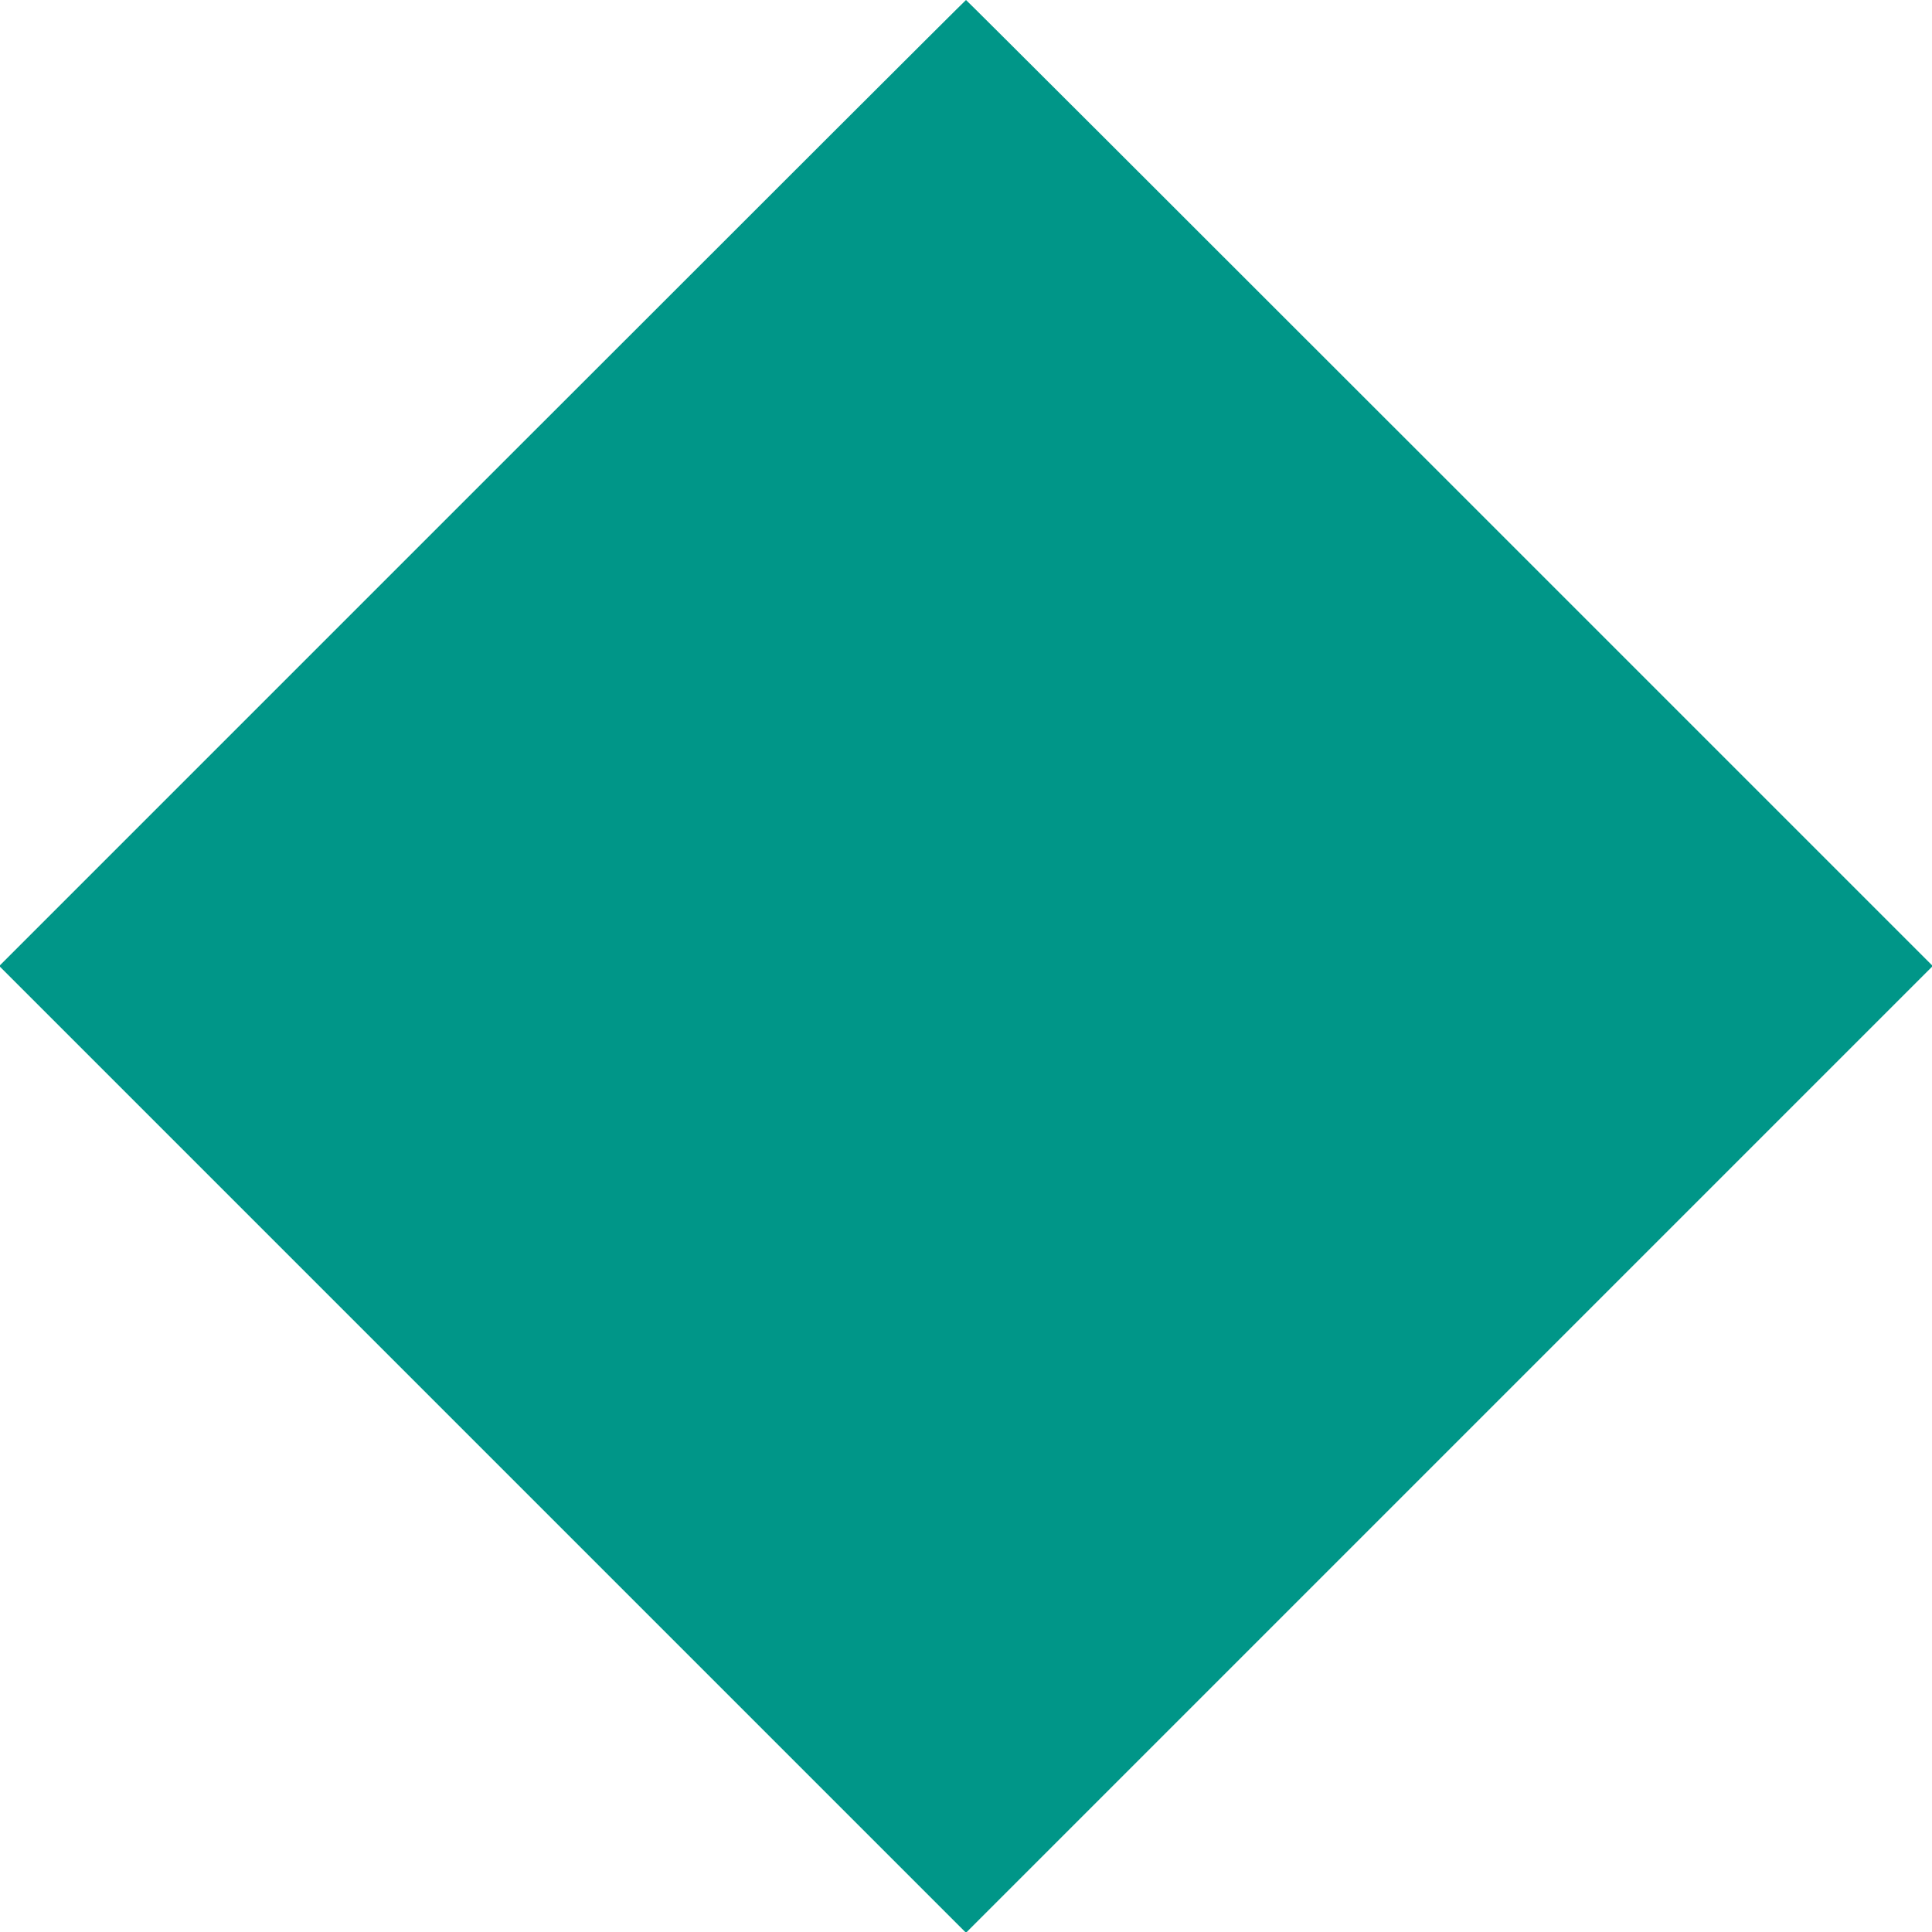
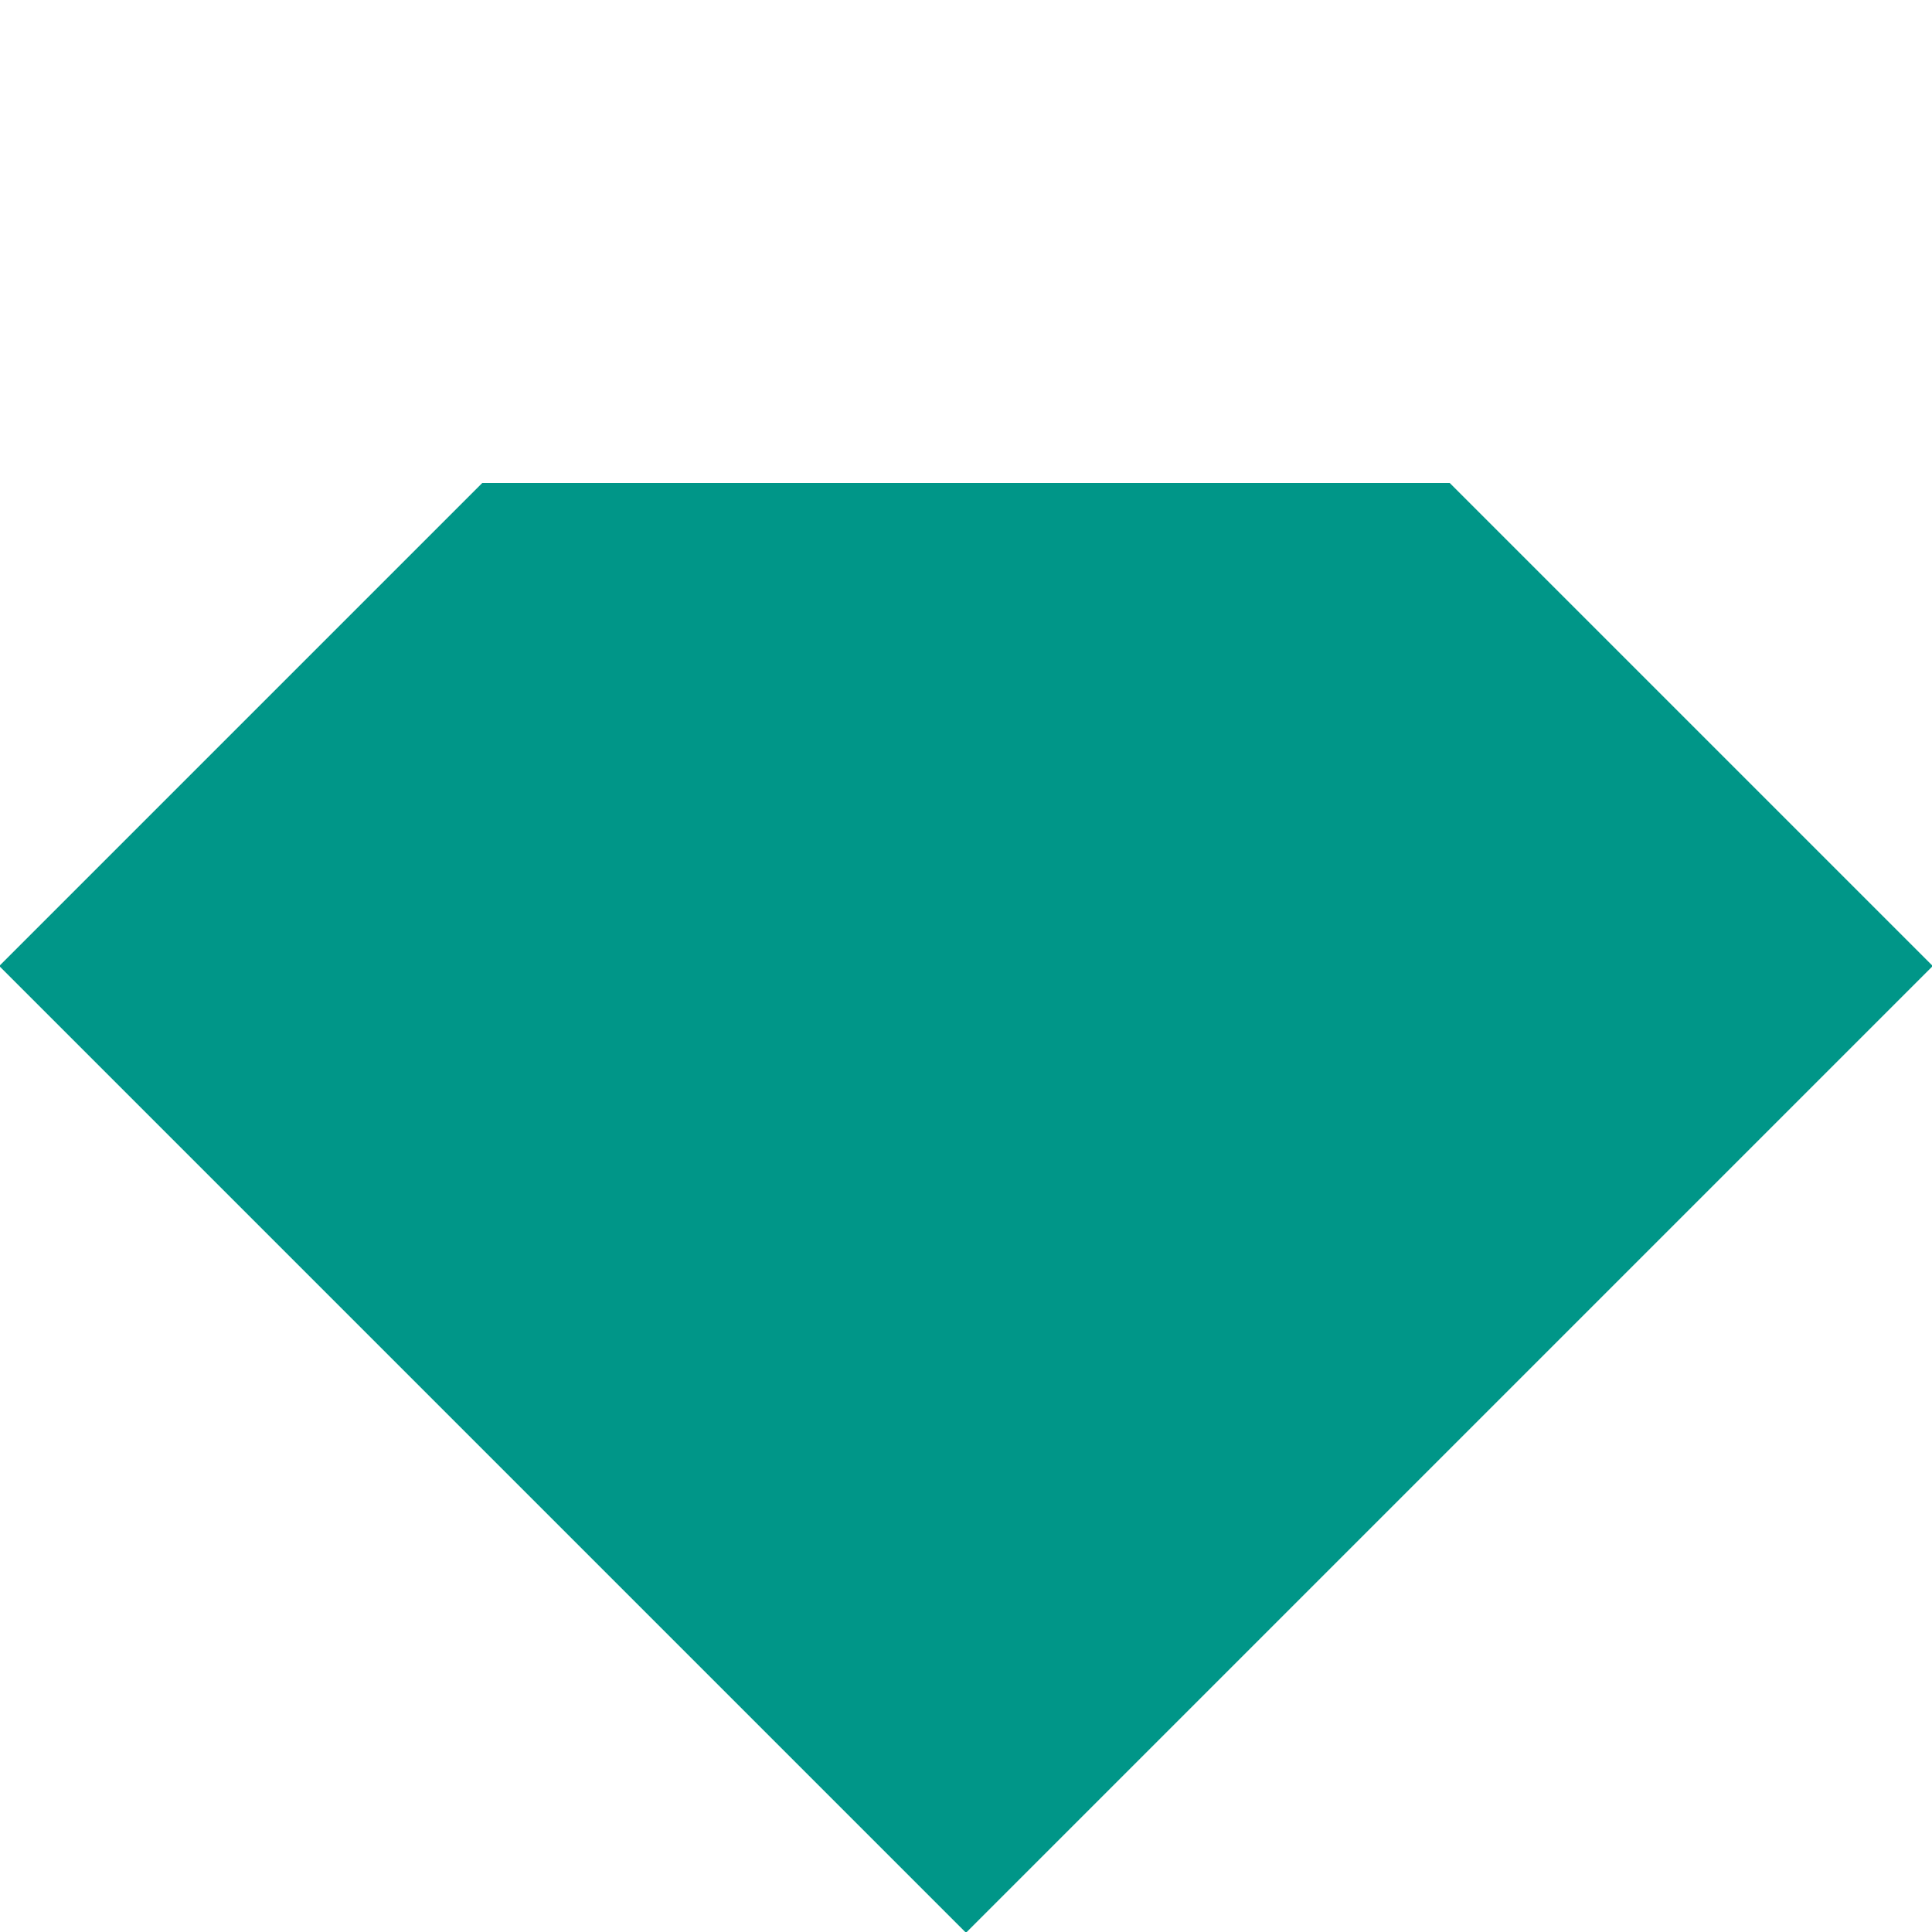
<svg xmlns="http://www.w3.org/2000/svg" version="1.0" width="1280pt" height="1280pt" viewBox="0 0 1280 1280" preserveAspectRatio="xMidYMid meet">
  <g transform="translate(0,1280) scale(0.1,-0.1)" fill="#009688" stroke="none">
-     <path d="M3195 9600 l-3200 -3200 3203 -3203 3202 -3202 3202 3202 3203 3203 -3200 3200 c-1760 1760 -3202 3200 -3205 3200 -3 0 -1445 -1440 -3205 -3200z" />
+     <path d="M3195 9600 l-3200 -3200 3203 -3203 3202 -3202 3202 3202 3203 3203 -3200 3200 z" />
  </g>
</svg>